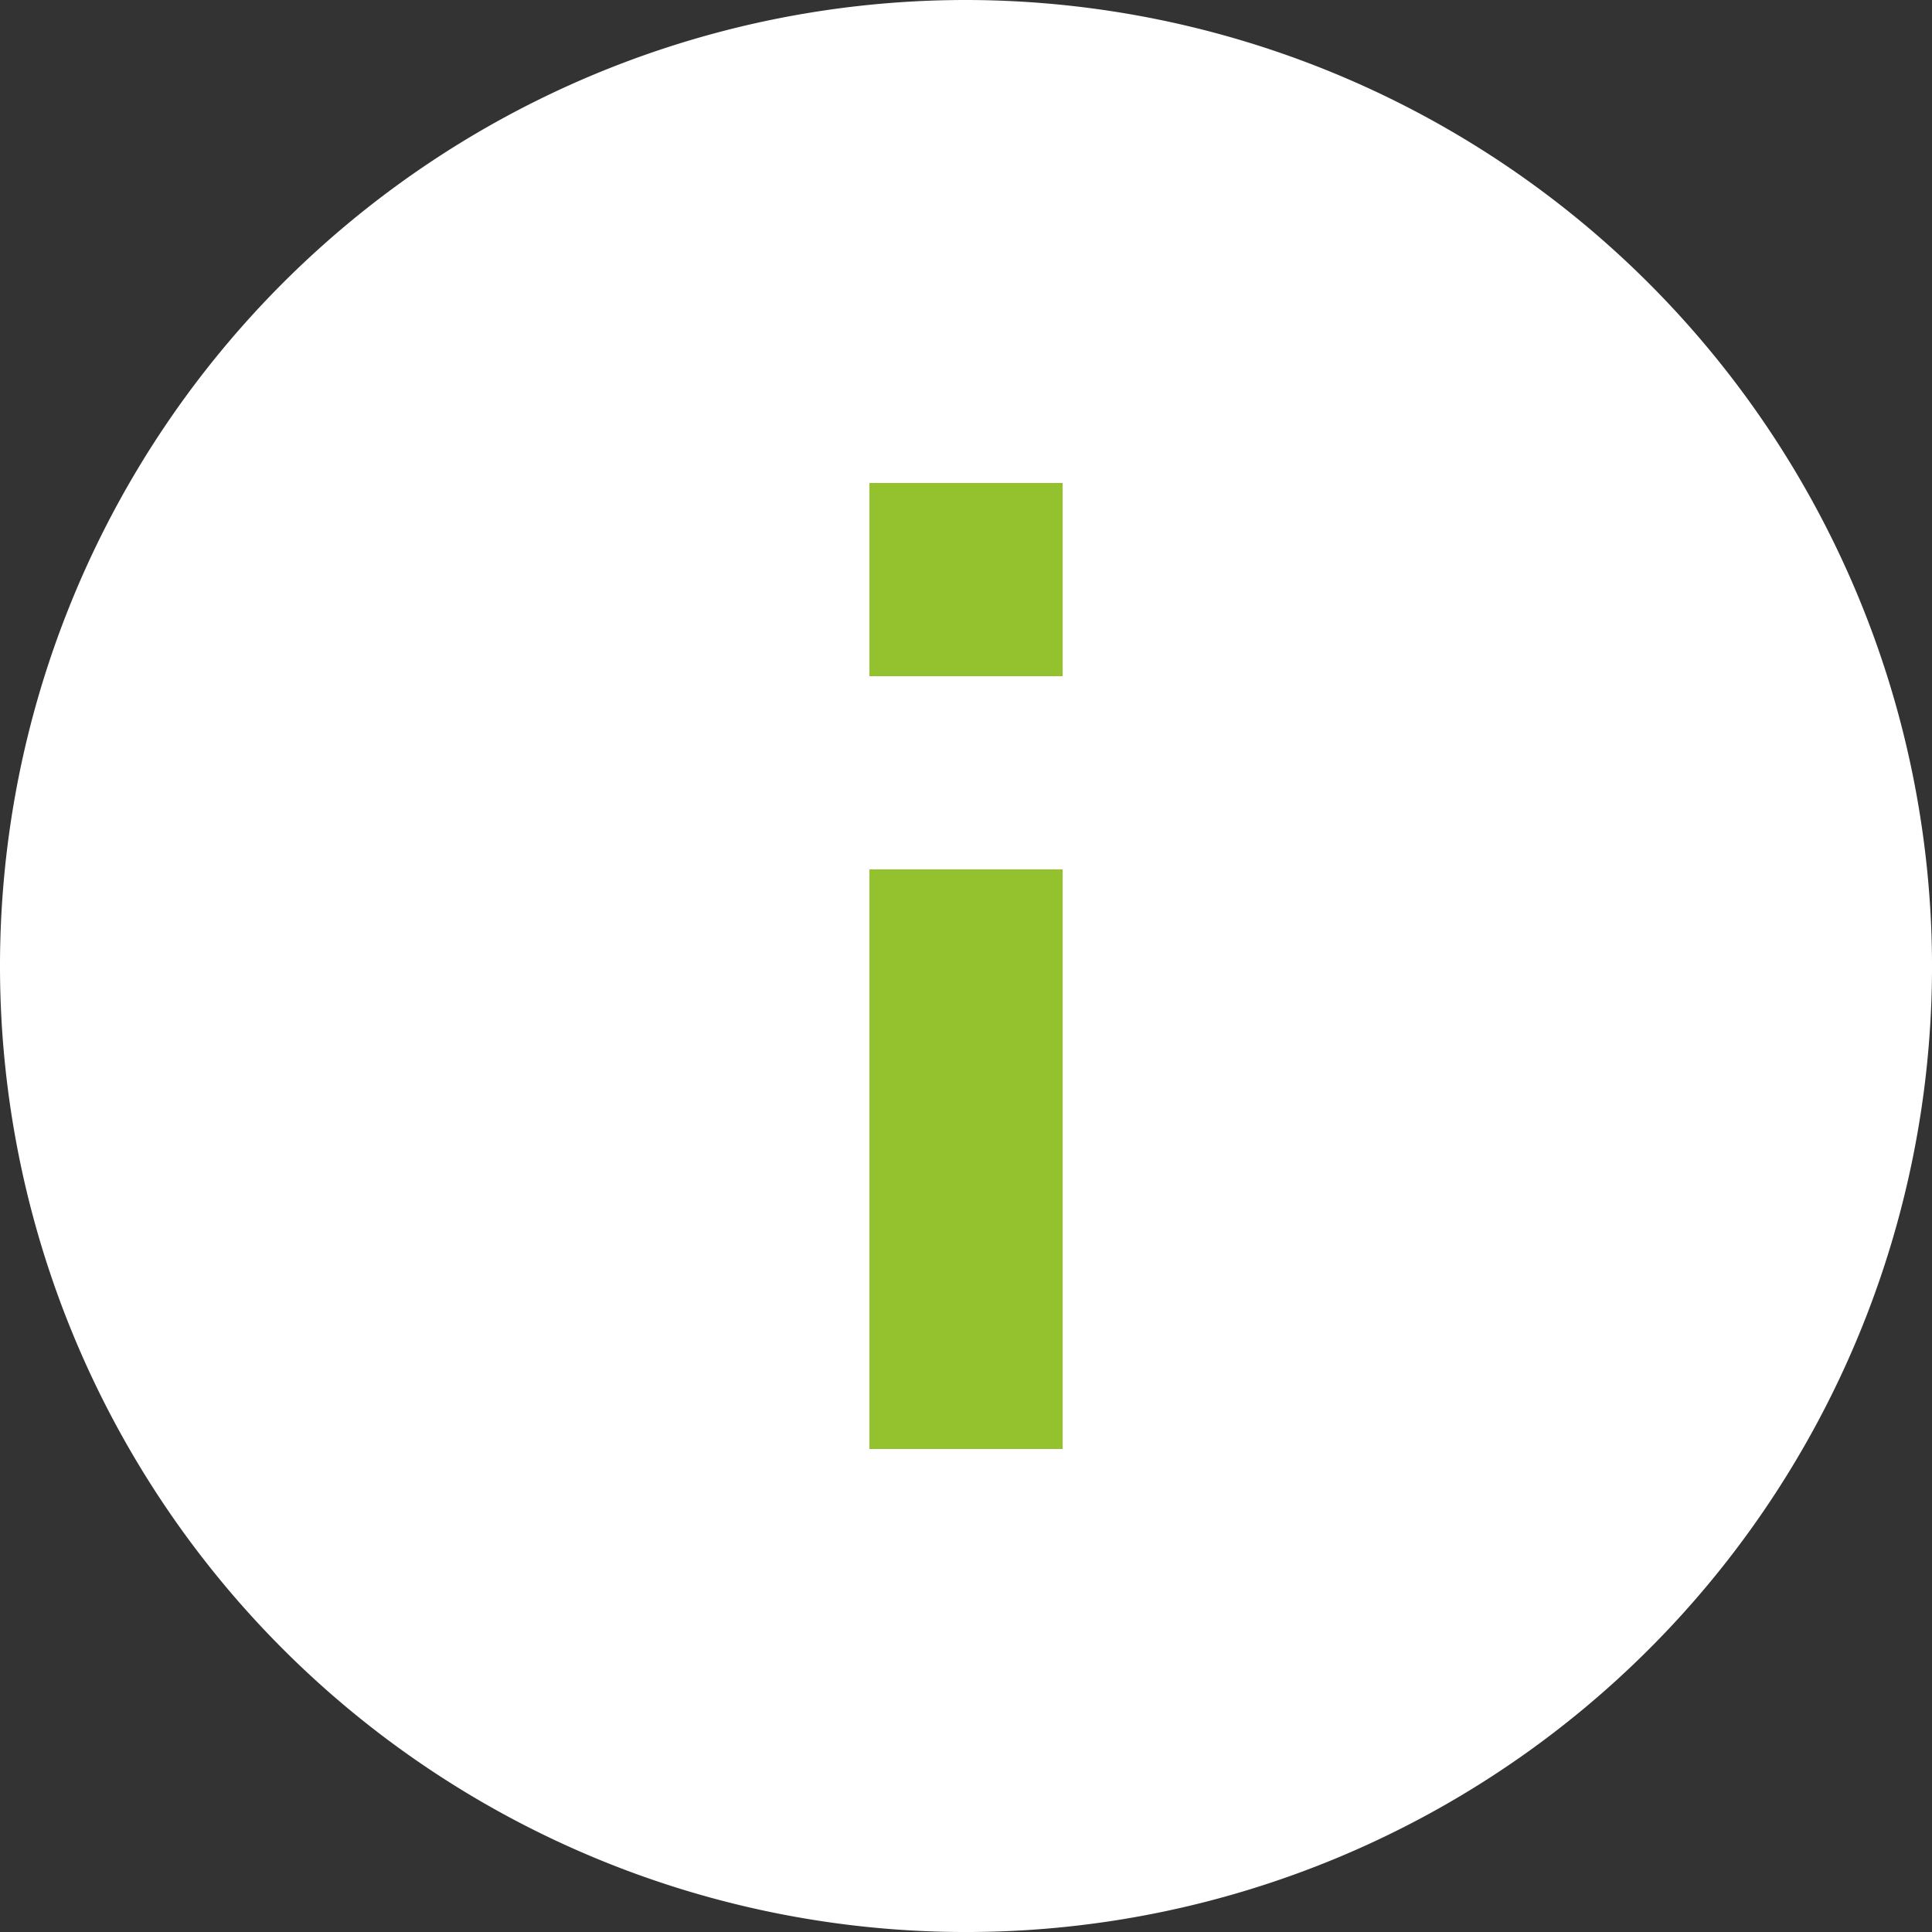
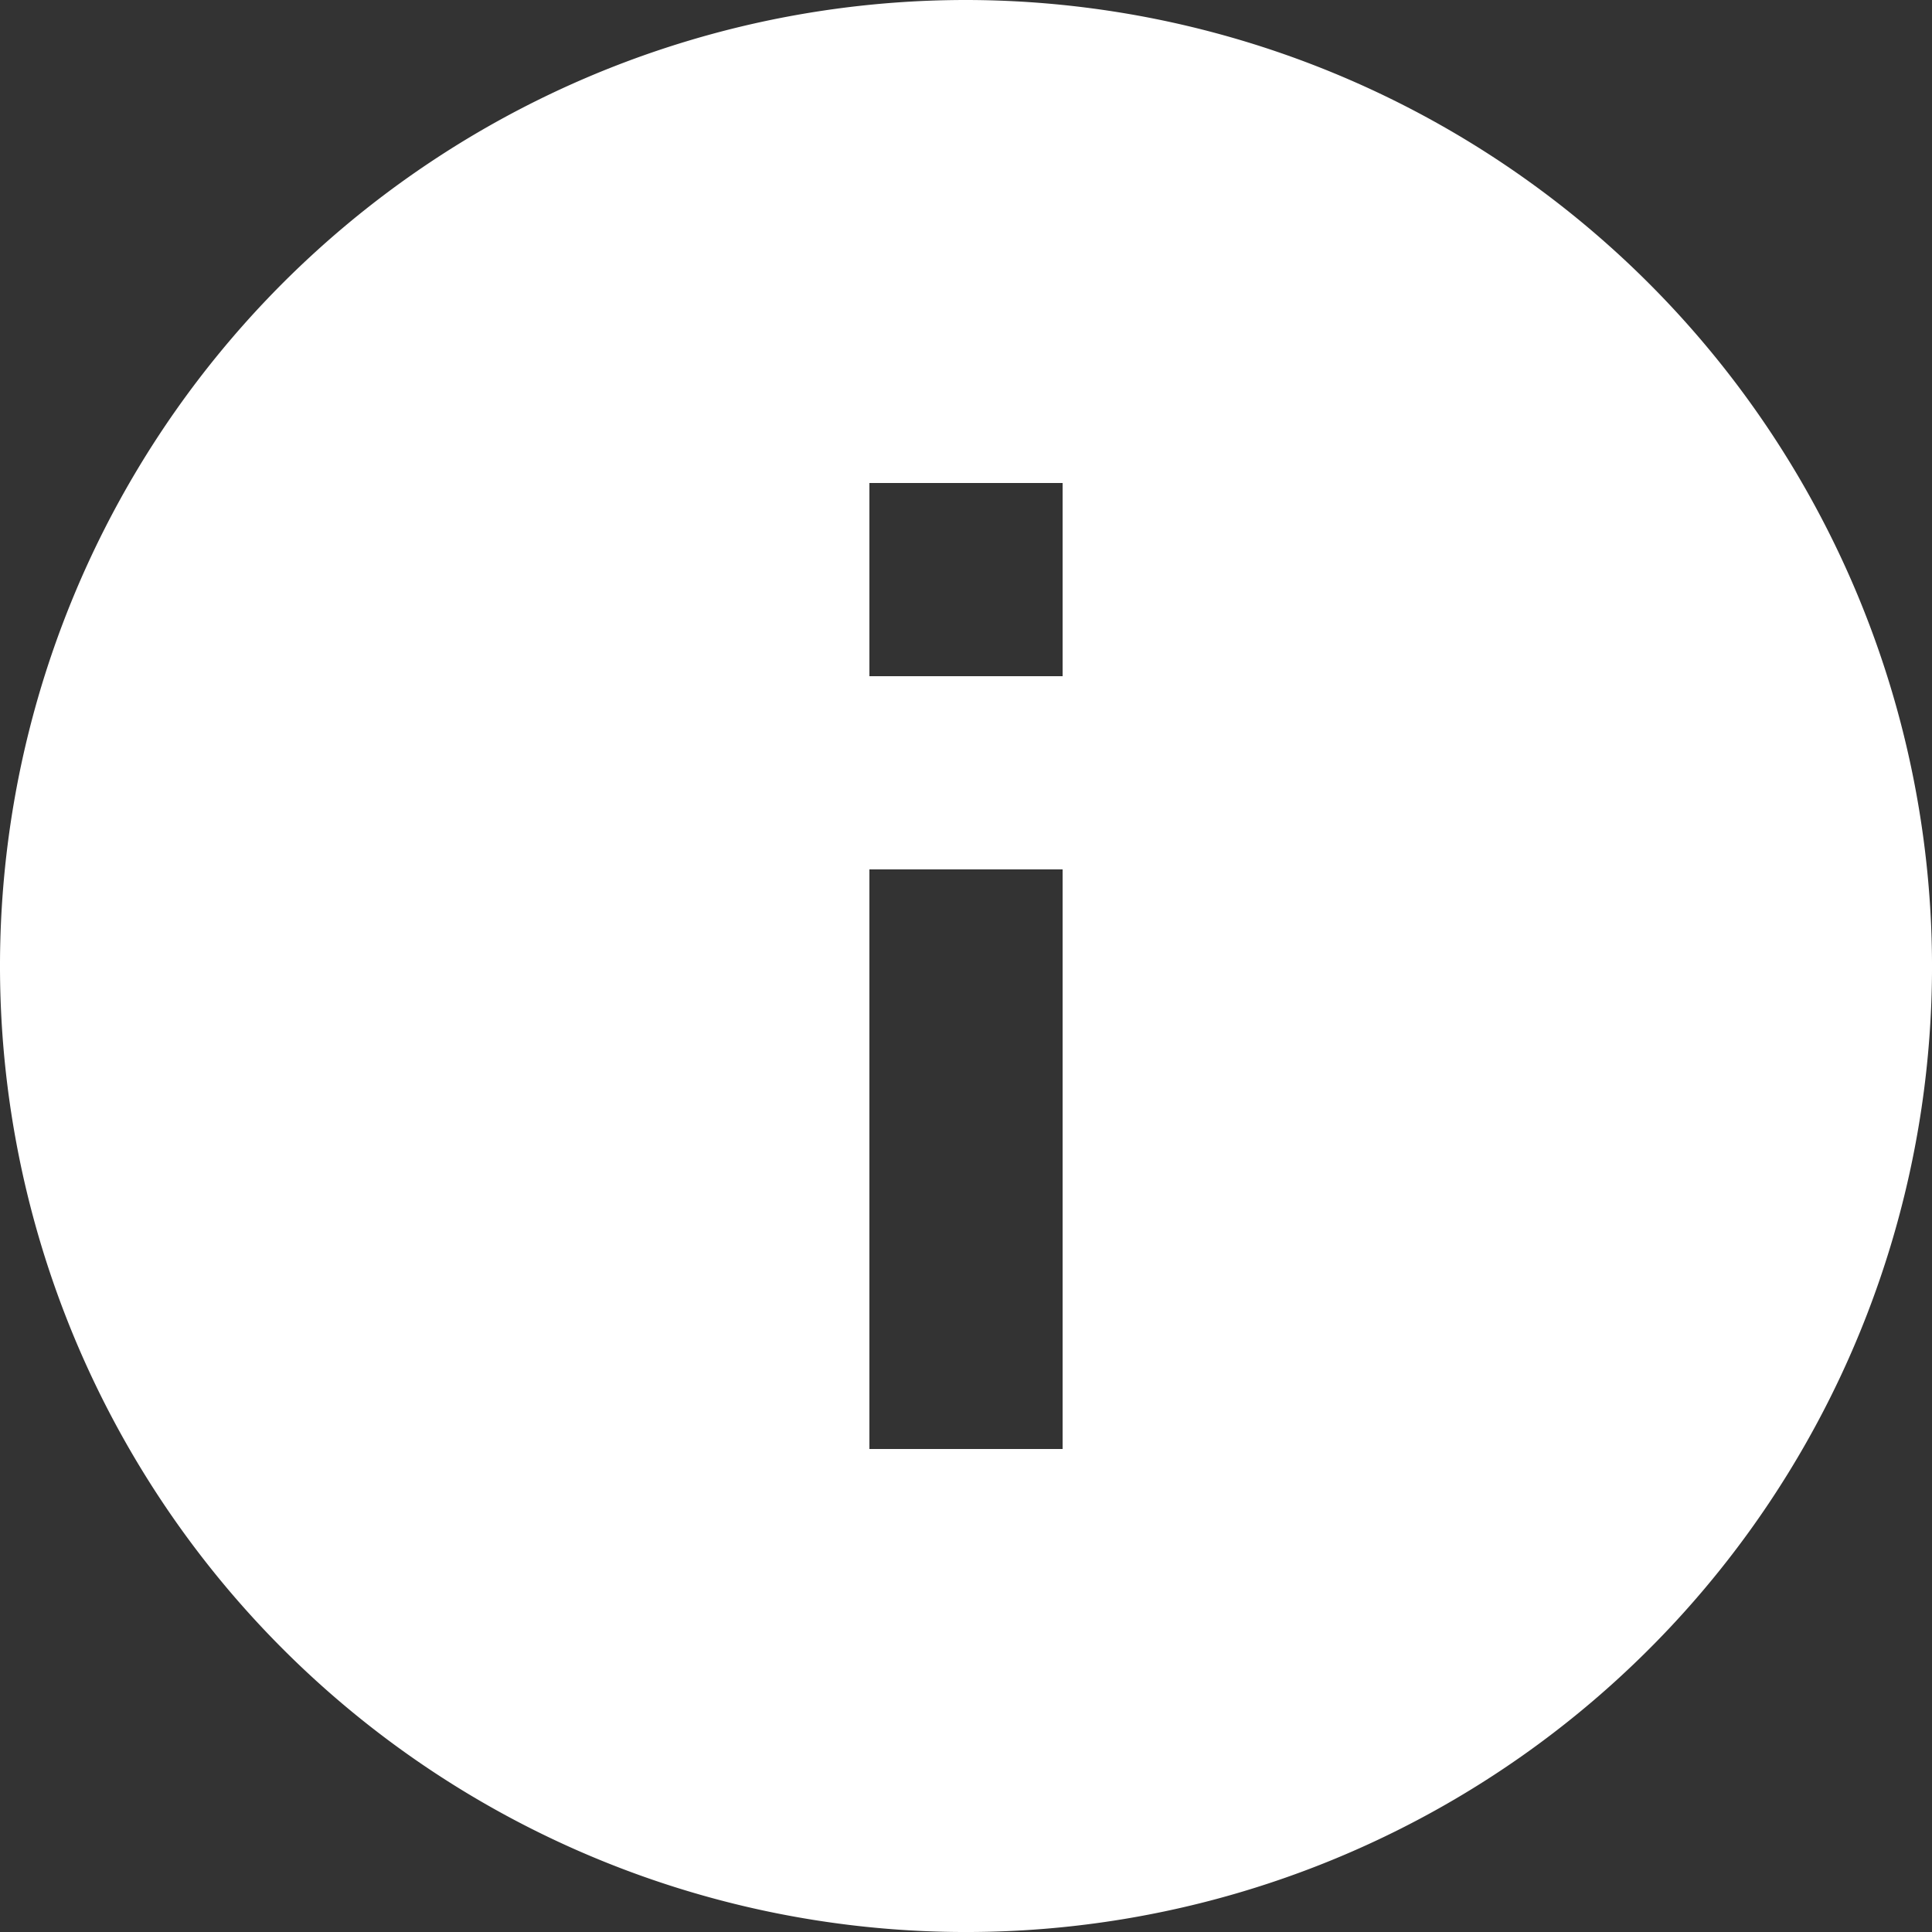
<svg xmlns="http://www.w3.org/2000/svg" width="87.999" height="87.999" viewBox="0 0 87.999 87.999">
  <rect x="0" y="0" width="87.999" height="87.999" fill="#333333" stroke="none" />
  <g id="Gruppe_2246" data-name="Gruppe 2246" transform="translate(-1627 -559)">
-     <rect id="Rechteck_1751" data-name="Rechteck 1751" width="24.089" height="57.212" transform="translate(1659.37 574.809)" fill="#94c12e" />
    <path id="bxs-info-circle" d="M46,2A44,44,0,1,0,90,46,44.049,44.049,0,0,0,46,2Zm4.4,66H41.6V41.6h8.8Zm0-35.2H41.6V24h8.8Z" transform="translate(1625 557)" fill="#fff" />
  </g>
</svg>